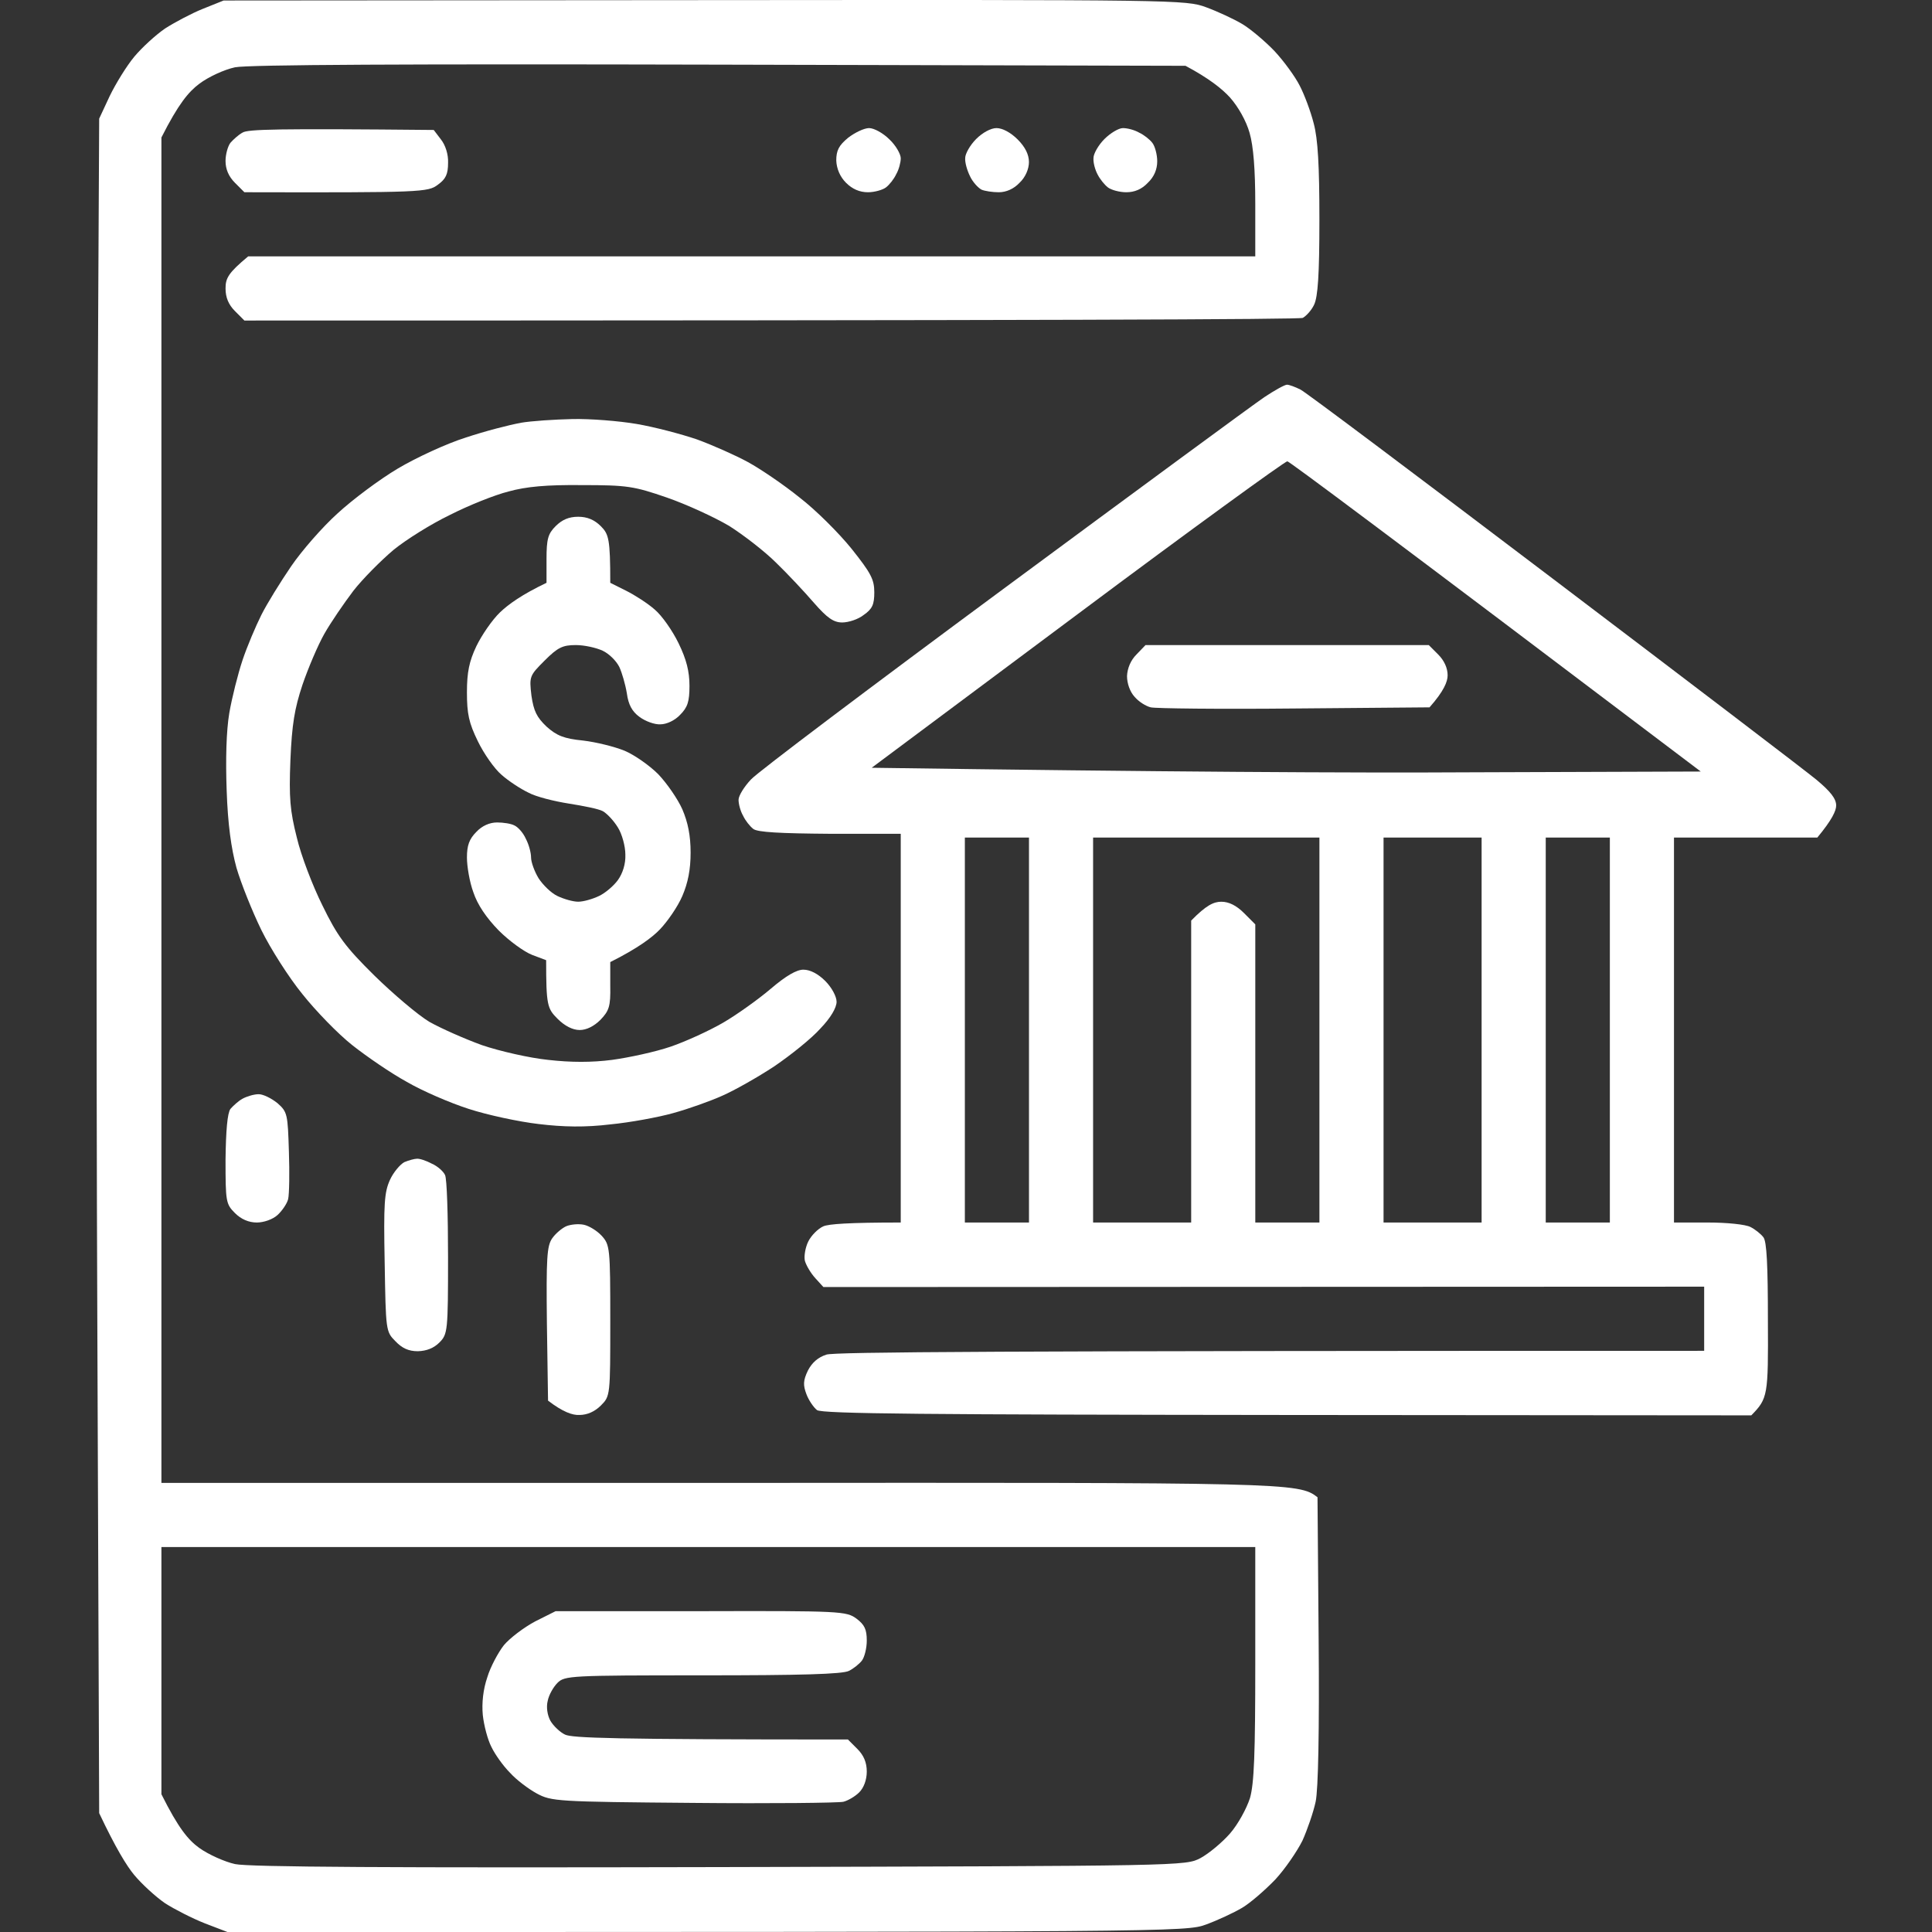
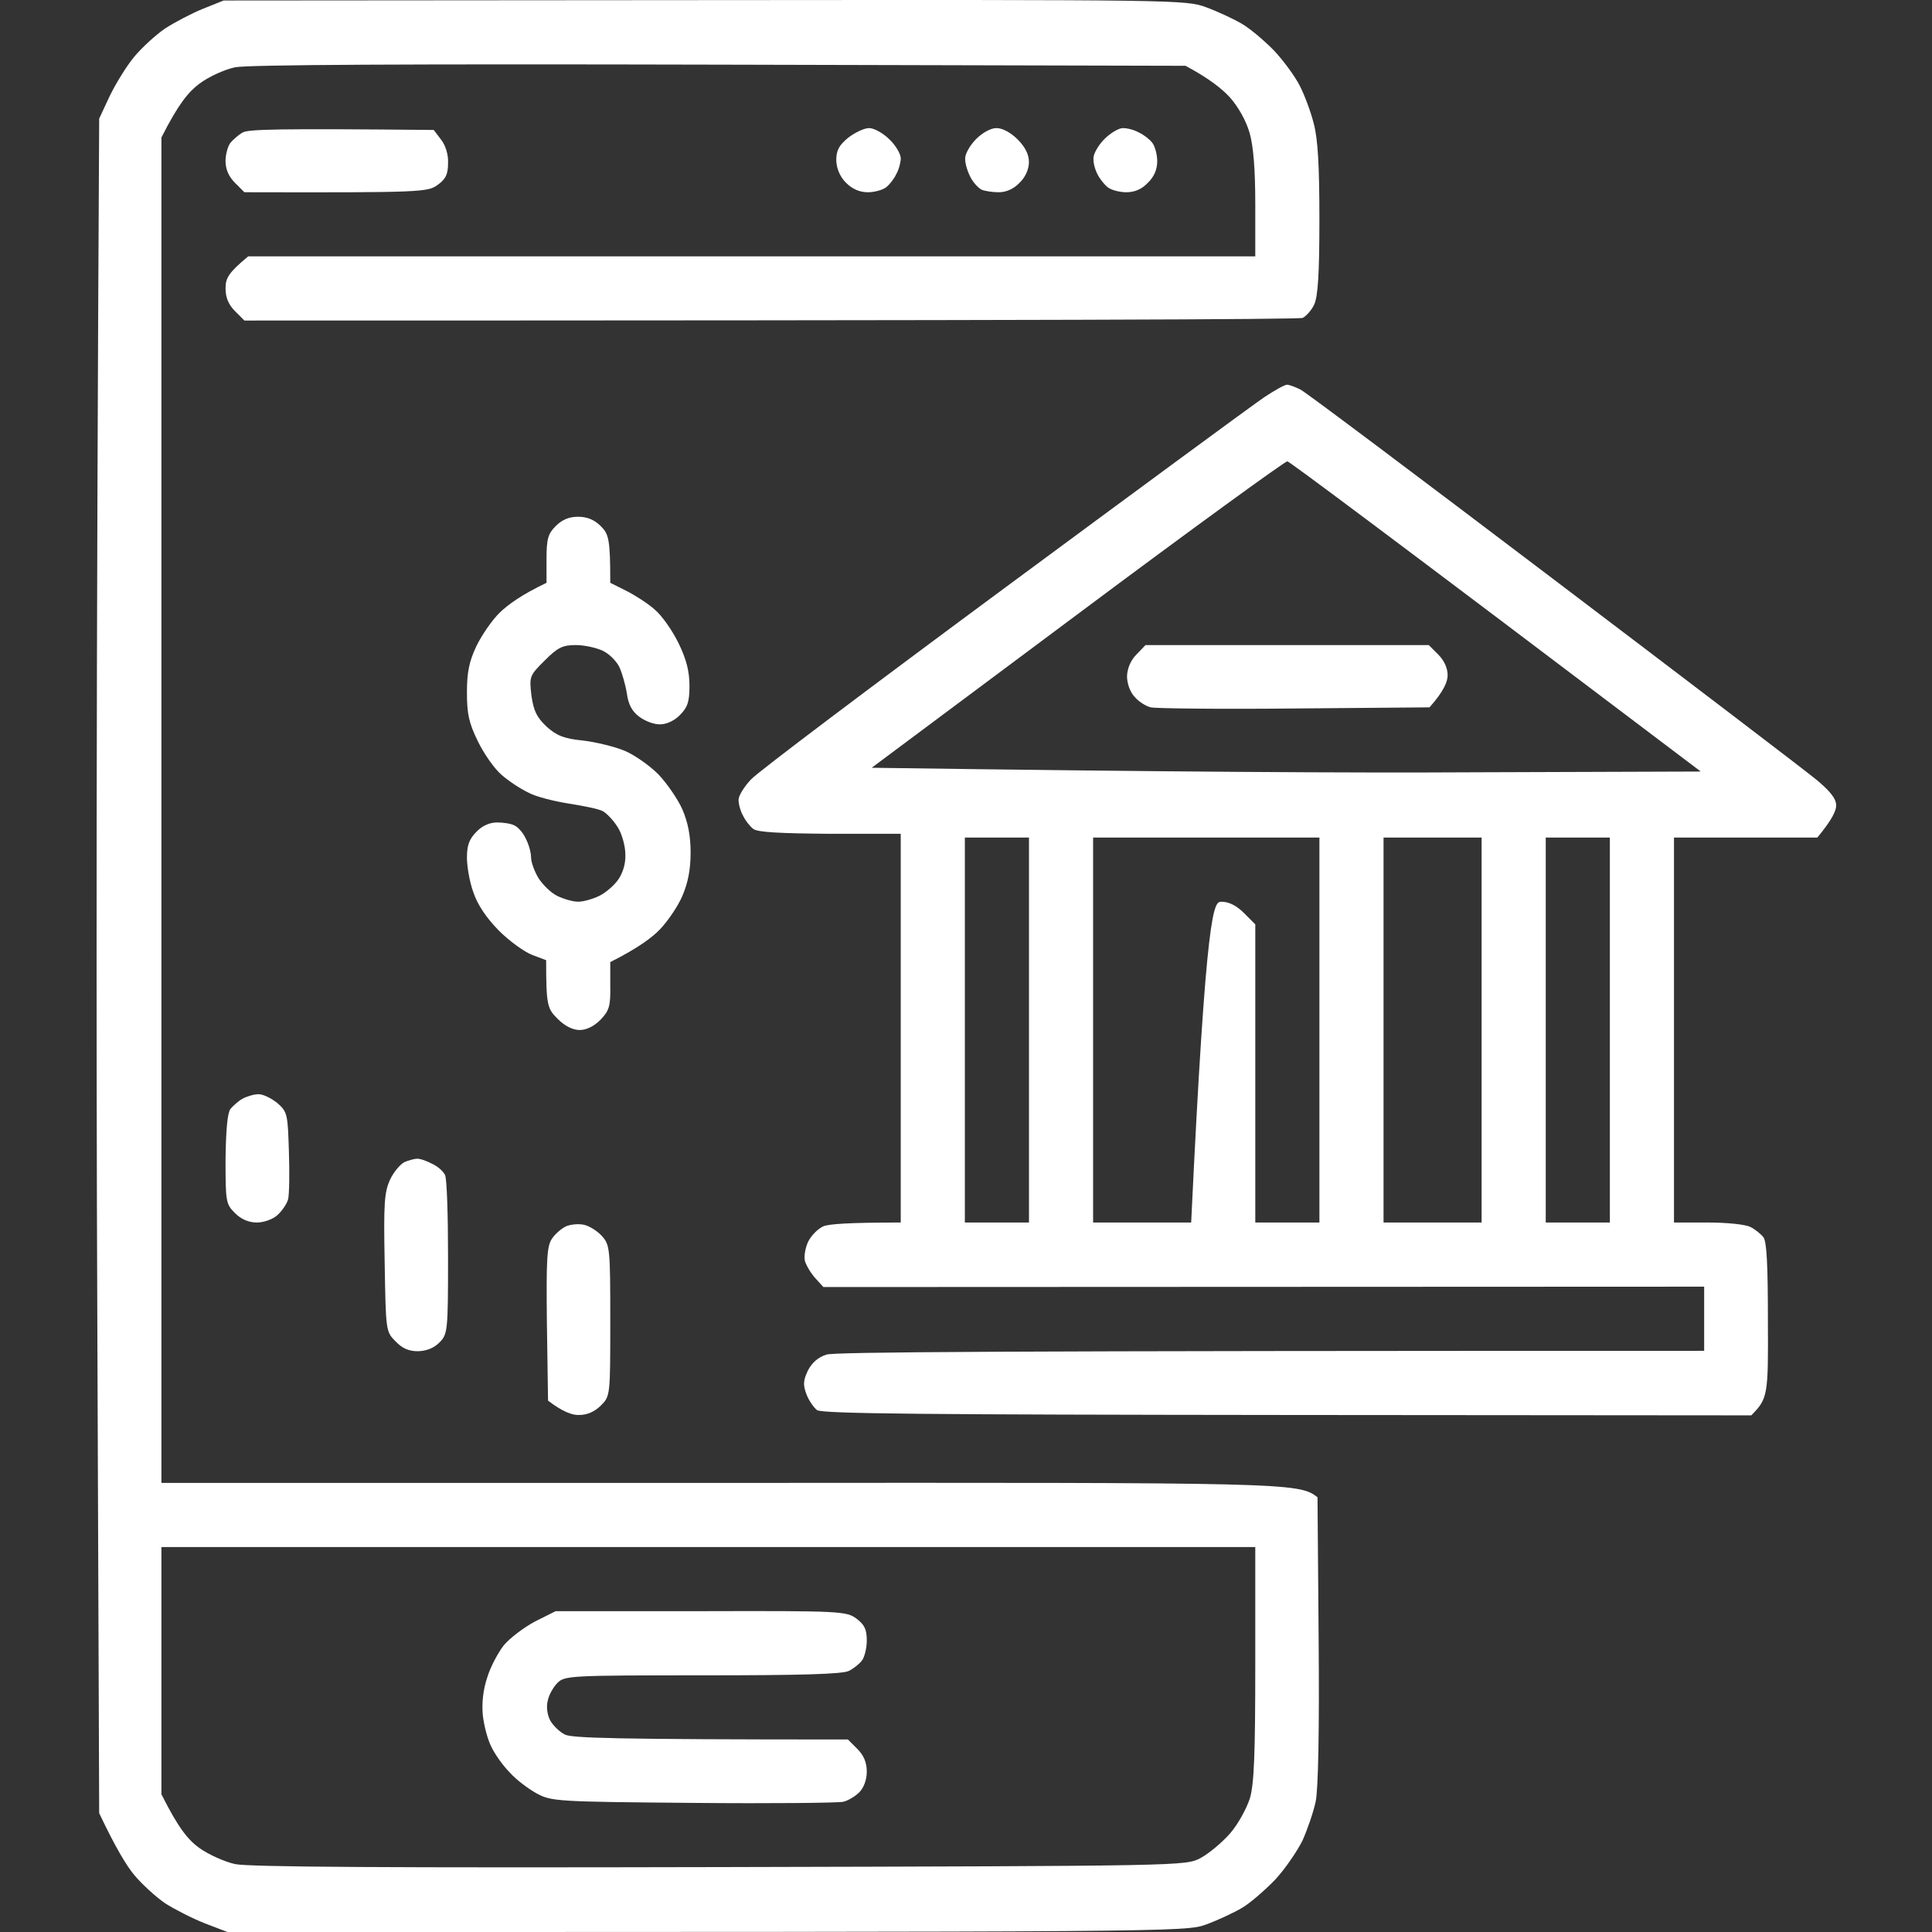
<svg xmlns="http://www.w3.org/2000/svg" width="140" height="140" viewBox="0 0 140 140" fill="none">
  <rect x="0" y="0" width="140" height="140" fill="#333333" stroke="none" />
  <path fill-rule="evenodd" clip-rule="evenodd" d="M16.207 0.036L51.056 0.009C85.414 -0.018 85.933 -0.018 87.409 0.529C88.229 0.83 89.404 1.376 90.005 1.732C90.607 2.087 91.673 2.99 92.356 3.701C93.04 4.439 93.859 5.561 94.187 6.217C94.515 6.846 94.98 8.077 95.199 8.952C95.499 10.073 95.609 11.987 95.609 15.898C95.609 19.918 95.499 21.504 95.226 22.078C95.035 22.489 94.652 22.899 94.406 23.035C94.16 23.145 76.804 23.227 17.71 23.227L17.027 22.543C16.562 22.078 16.344 21.559 16.344 20.902C16.344 20.164 16.535 19.781 17.984 18.578H90.962V14.804C90.962 12.261 90.826 10.592 90.552 9.635C90.306 8.76 89.732 7.748 89.131 7.065C88.557 6.436 87.6 5.67 85.906 4.768L52.15 4.685C29.6 4.631 17.929 4.685 17.027 4.877C16.262 5.041 15.114 5.561 14.43 6.08C13.665 6.654 12.927 7.53 11.697 9.963V107.457H52.915C93.368 107.429 94.105 107.429 95.472 108.496L95.554 118.861C95.609 125.314 95.527 129.717 95.335 130.565C95.171 131.331 94.734 132.589 94.379 133.382C93.996 134.148 93.121 135.433 92.411 136.199C91.673 136.964 90.607 137.894 90.005 138.25C89.404 138.605 88.229 139.152 87.409 139.453C85.933 140 85.386 140 16.48 140L14.84 139.371C13.938 139.016 12.654 138.359 11.97 137.922C11.287 137.457 10.276 136.527 9.729 135.871C9.182 135.214 8.39 133.929 7.187 131.386L7.05 95.15C6.968 75.214 6.968 47.593 7.187 8.596L7.952 6.955C8.39 6.053 9.182 4.768 9.729 4.111C10.276 3.455 11.287 2.525 11.97 2.06C12.654 1.623 13.884 0.966 14.704 0.638L16.207 0.036ZM11.697 130.018C12.927 132.479 13.638 133.327 14.43 133.902C15.114 134.394 16.289 134.913 17.027 135.077C17.984 135.296 28.452 135.351 52.15 135.296C85.878 135.214 85.906 135.214 86.999 134.64C87.6 134.312 88.557 133.519 89.131 132.862C89.705 132.206 90.334 131.057 90.579 130.292C90.88 129.225 90.962 127.092 90.962 120.529V112.106H11.697V130.018Z" fill="white" />
  <path d="M36.516 119.213C36.953 118.694 37.965 117.928 38.785 117.491L40.261 116.752H50.784C60.952 116.725 61.334 116.752 62.072 117.299C62.646 117.737 62.81 118.065 62.81 118.885C62.81 119.432 62.646 120.089 62.455 120.335C62.264 120.581 61.853 120.909 61.526 121.073C61.088 121.319 57.972 121.401 50.92 121.401C41.299 121.401 40.917 121.429 40.397 121.948C40.097 122.249 39.769 122.823 39.687 123.261C39.577 123.698 39.659 124.273 39.878 124.683C40.097 125.066 40.589 125.531 40.944 125.695C41.463 125.941 44.224 126.05 61.444 126.05L62.127 126.734C62.592 127.199 62.81 127.718 62.81 128.375C62.81 128.976 62.592 129.551 62.264 129.879C61.963 130.18 61.444 130.481 61.115 130.563C60.76 130.645 55.868 130.699 50.237 130.645C40.343 130.563 39.96 130.535 38.894 129.961C38.293 129.633 37.418 128.976 36.953 128.457C36.461 127.965 35.86 127.117 35.614 126.597C35.341 126.078 35.067 125.038 34.985 124.273C34.903 123.398 35.013 122.413 35.313 121.538C35.532 120.8 36.106 119.733 36.516 119.213Z" fill="white" />
  <path d="M40.014 89.735C40.26 89.379 40.724 88.997 41.025 88.86C41.353 88.723 41.927 88.668 42.31 88.751C42.693 88.832 43.267 89.188 43.594 89.543C44.196 90.2 44.223 90.419 44.223 95.697V95.697C44.223 101.139 44.223 101.166 43.54 101.85C43.102 102.287 42.556 102.534 41.982 102.534C41.49 102.561 40.779 102.315 39.713 101.494L39.631 95.915C39.577 91.157 39.631 90.282 40.014 89.735Z" fill="white" />
  <path d="M28.258 85.499C28.504 84.952 28.996 84.378 29.297 84.214C29.625 84.077 30.035 83.968 30.198 83.968C30.39 83.941 30.882 84.105 31.292 84.323C31.729 84.515 32.139 84.898 32.248 85.144C32.385 85.39 32.467 88.07 32.467 91.106C32.467 96.466 32.44 96.684 31.838 97.286C31.438 97.687 30.918 97.897 30.28 97.915C29.597 97.915 29.133 97.696 28.64 97.177C27.959 96.495 27.957 96.384 27.876 91.555L27.875 91.516C27.793 87.222 27.848 86.402 28.258 85.499Z" fill="white" />
  <path d="M16.698 80.357C16.889 80.138 17.272 79.782 17.573 79.618C17.873 79.454 18.393 79.29 18.748 79.29C19.076 79.29 19.677 79.591 20.115 79.946C20.825 80.575 20.853 80.739 20.935 83.447C20.989 84.978 20.962 86.537 20.88 86.893C20.798 87.221 20.443 87.74 20.115 88.041C19.759 88.369 19.103 88.588 18.611 88.588C18.01 88.588 17.463 88.342 17.026 87.904C16.37 87.248 16.343 87.084 16.343 84.021C16.37 81.915 16.479 80.657 16.698 80.357Z" fill="white" />
  <path d="M39.603 40.509C39.603 39.06 39.712 38.677 40.259 38.13C40.724 37.665 41.216 37.446 41.899 37.446C42.555 37.446 43.074 37.665 43.539 38.13C44.113 38.704 44.222 39.06 44.222 42.232L45.37 42.806C46.026 43.135 46.956 43.736 47.448 44.174C47.967 44.611 48.732 45.705 49.17 46.608C49.744 47.784 49.962 48.659 49.962 49.698C49.962 50.846 49.826 51.257 49.279 51.804C48.896 52.214 48.295 52.487 47.858 52.487C47.448 52.515 46.764 52.269 46.327 51.94C45.808 51.557 45.534 51.065 45.425 50.245C45.316 49.589 45.07 48.741 44.878 48.331C44.66 47.893 44.14 47.373 43.676 47.155C43.211 46.936 42.336 46.744 41.735 46.744C40.779 46.744 40.423 46.908 39.467 47.866C38.373 48.959 38.346 49.014 38.51 50.409C38.674 51.53 38.892 51.968 39.603 52.651C40.341 53.308 40.861 53.526 42.254 53.663C43.184 53.773 44.523 54.101 45.261 54.402C45.972 54.702 47.065 55.468 47.694 56.097C48.322 56.754 49.115 57.902 49.443 58.641C49.853 59.598 50.044 60.555 50.044 61.785C50.044 63.016 49.853 63.973 49.443 64.93C49.115 65.696 48.377 66.763 47.83 67.337C47.284 67.911 46.245 68.704 44.222 69.716V71.439C44.25 72.916 44.14 73.244 43.512 73.9C43.047 74.365 42.5 74.639 42.008 74.639C41.489 74.639 40.915 74.338 40.396 73.818C39.658 73.08 39.576 72.834 39.576 69.579L38.565 69.197C37.99 68.978 36.897 68.185 36.132 67.419C35.23 66.489 34.601 65.559 34.301 64.657C34.027 63.919 33.836 62.77 33.836 62.141C33.836 61.266 34 60.801 34.519 60.281C34.929 59.844 35.476 59.598 36.023 59.598C36.46 59.598 37.034 59.68 37.28 59.816C37.526 59.926 37.908 60.336 38.1 60.774C38.319 61.184 38.483 61.785 38.483 62.141C38.483 62.469 38.728 63.153 39.029 63.645C39.33 64.11 39.931 64.712 40.396 64.93C40.861 65.149 41.517 65.341 41.899 65.341C42.282 65.341 42.938 65.149 43.402 64.93C43.867 64.712 44.468 64.192 44.769 63.782C45.124 63.289 45.343 62.606 45.316 61.922C45.316 61.321 45.07 60.418 44.769 59.953C44.468 59.461 43.976 58.941 43.676 58.777C43.375 58.613 42.254 58.394 41.216 58.23C40.177 58.066 38.838 57.738 38.291 57.437C37.717 57.164 36.843 56.589 36.351 56.152C35.831 55.714 35.066 54.62 34.629 53.718C33.973 52.378 33.836 51.722 33.836 50.163C33.836 48.713 34 47.92 34.519 46.826C34.902 46.033 35.667 44.912 36.241 44.365C36.843 43.791 37.827 43.08 39.603 42.232V40.509Z" fill="white" />
-   <path d="M33.754 31.706C35.148 31.241 36.952 30.776 37.745 30.64H37.717C38.51 30.503 40.204 30.394 41.489 30.366C42.774 30.339 44.851 30.503 46.136 30.722C47.42 30.941 49.388 31.46 50.509 31.843C51.63 32.253 53.297 32.992 54.199 33.484C55.101 33.976 56.795 35.125 57.943 36.054C59.119 36.957 60.813 38.653 61.715 39.774C63.109 41.524 63.355 41.989 63.355 42.919C63.355 43.794 63.219 44.122 62.59 44.559C62.18 44.888 61.469 45.106 61.032 45.106C60.403 45.106 59.939 44.778 58.982 43.684C58.299 42.891 57.069 41.579 56.249 40.786C55.429 39.965 53.871 38.762 52.832 38.106C51.766 37.477 49.744 36.547 48.322 36.054C45.944 35.234 45.452 35.152 42.172 35.152C39.603 35.125 38.127 35.261 36.843 35.617C35.858 35.863 33.945 36.629 32.606 37.312C31.239 37.969 29.408 39.117 28.506 39.856C27.604 40.621 26.292 41.934 25.609 42.809C24.925 43.712 23.969 45.106 23.504 45.927C23.039 46.747 22.329 48.416 21.919 49.619C21.345 51.342 21.153 52.49 21.044 55.088C20.935 57.823 21.017 58.753 21.509 60.694C21.809 61.98 22.657 64.195 23.367 65.617C24.433 67.805 25.007 68.598 27.112 70.676C28.479 72.016 30.283 73.548 31.103 74.04C31.923 74.505 33.645 75.271 34.929 75.736C36.214 76.173 38.373 76.665 39.712 76.802C41.38 76.993 42.883 76.993 44.359 76.802C45.562 76.638 47.475 76.228 48.596 75.845C49.716 75.462 51.438 74.669 52.422 74.095C53.406 73.52 54.937 72.426 55.839 71.661C56.959 70.704 57.725 70.266 58.217 70.266C58.709 70.266 59.283 70.567 59.802 71.086C60.267 71.551 60.622 72.208 60.622 72.591C60.622 73.028 60.185 73.766 59.447 74.532C58.818 75.243 57.315 76.447 56.112 77.267C54.91 78.06 53.215 79.017 52.34 79.4C51.493 79.783 49.88 80.357 48.787 80.658C47.721 80.959 45.644 81.342 44.222 81.478C42.418 81.697 40.833 81.67 39.029 81.451C37.608 81.287 35.312 80.795 33.972 80.357C32.606 79.92 30.583 79.044 29.463 78.388C28.315 77.759 26.565 76.556 25.527 75.736C24.488 74.915 22.875 73.247 21.919 72.044C20.935 70.84 19.596 68.735 18.939 67.394C18.284 66.055 17.463 64.004 17.136 62.882C16.753 61.487 16.507 59.71 16.425 57.276C16.343 55.033 16.398 52.955 16.616 51.67C16.808 50.549 17.245 48.826 17.573 47.841C17.901 46.857 18.529 45.38 18.939 44.559C19.349 43.739 20.334 42.153 21.099 41.032C21.864 39.91 23.367 38.188 24.461 37.203C25.527 36.219 27.495 34.742 28.834 33.949C30.173 33.156 32.36 32.144 33.754 31.706Z" fill="white" />
  <path d="M79.238 11.443C79.238 11.142 79.593 10.513 80.031 10.075C80.468 9.638 81.069 9.282 81.37 9.282C81.698 9.282 82.217 9.419 82.545 9.61C82.9 9.774 83.31 10.103 83.502 10.349C83.693 10.595 83.857 11.197 83.857 11.689C83.857 12.263 83.638 12.81 83.174 13.248C82.737 13.713 82.217 13.931 81.616 13.931C81.124 13.931 80.522 13.767 80.276 13.576C80.031 13.384 79.703 12.974 79.538 12.646C79.347 12.29 79.21 11.771 79.238 11.443Z" fill="white" />
  <path d="M69.942 11.443C69.942 11.142 70.297 10.513 70.734 10.075C71.199 9.61 71.8 9.282 72.21 9.282C72.647 9.282 73.249 9.61 73.741 10.103C74.287 10.65 74.561 11.197 74.561 11.743C74.561 12.236 74.315 12.837 73.877 13.248C73.467 13.685 72.921 13.931 72.374 13.931C71.937 13.931 71.363 13.849 71.117 13.74C70.871 13.603 70.488 13.193 70.297 12.783C70.078 12.345 69.914 11.771 69.942 11.443Z" fill="white" />
  <path d="M60.599 11.634C60.599 10.896 60.79 10.54 61.446 9.993C61.938 9.61 62.621 9.282 62.977 9.282C63.332 9.282 63.988 9.638 64.453 10.103C64.917 10.54 65.272 11.169 65.272 11.47C65.272 11.771 65.136 12.29 64.945 12.619C64.781 12.974 64.453 13.384 64.207 13.576C63.961 13.767 63.359 13.931 62.895 13.931C62.293 13.931 61.765 13.703 61.309 13.248C60.872 12.81 60.626 12.236 60.599 11.634Z" fill="white" />
  <path d="M16.698 10.348C16.889 10.129 17.272 9.773 17.573 9.609C17.955 9.363 20.06 9.309 31.43 9.418L31.95 10.102C32.278 10.512 32.496 11.196 32.469 11.797C32.469 12.618 32.305 12.973 31.731 13.383C31.02 13.93 30.583 13.958 17.709 13.93L17.026 13.247C16.57 12.791 16.343 12.262 16.343 11.661C16.343 11.196 16.507 10.594 16.698 10.348Z" fill="white" />
-   <path fill-rule="evenodd" clip-rule="evenodd" d="M93.26 27.877C93.424 27.877 93.861 28.041 94.243 28.233C94.626 28.424 102.853 34.604 112.556 41.961C122.26 49.317 130.842 55.853 131.635 56.51C132.646 57.357 133.056 57.877 133.056 58.369C133.056 58.752 132.755 59.408 131.689 60.694H121.303V88.588H123.763C125.13 88.588 126.496 88.725 126.851 88.916C127.179 89.08 127.589 89.408 127.781 89.654C128.027 89.955 128.109 91.706 128.109 95.698C128.136 101.14 128.109 101.332 126.906 102.562L93.287 102.535C67.321 102.508 59.558 102.453 59.203 102.18C58.957 101.988 58.602 101.469 58.438 101.031C58.191 100.375 58.191 100.047 58.547 99.308C58.847 98.734 59.285 98.351 59.886 98.16C60.46 97.968 71.639 97.886 123.49 97.886V93.237L59.667 93.264L59.093 92.635C58.766 92.28 58.438 91.733 58.328 91.377C58.246 91.049 58.355 90.393 58.574 89.955C58.793 89.518 59.285 89.026 59.667 88.862C60.05 88.697 61.471 88.588 65.271 88.588V60.42H60.159C56.551 60.393 54.884 60.311 54.584 60.065C54.338 59.873 54.01 59.463 53.846 59.108C53.654 58.779 53.518 58.26 53.518 57.959C53.518 57.658 53.928 57.002 54.42 56.482C54.884 55.963 63.166 49.727 72.787 42.617C82.408 35.507 90.882 29.272 91.62 28.779C92.358 28.287 93.096 27.877 93.26 27.877V27.877ZM63.166 55.635C84.404 55.935 97.906 56.017 106.899 55.963L123.244 55.908C100.257 38.515 93.451 33.456 93.287 33.428C93.15 33.401 86.29 38.378 78.09 44.504L63.166 55.635ZM69.917 88.588H74.564V60.694H69.917V88.588ZM79.21 88.588H86.317V66.71C87.41 65.589 87.957 65.343 88.504 65.343C89.05 65.343 89.597 65.616 90.144 66.163L90.963 66.984V88.588H95.61V60.694H79.21V88.588ZM100.257 88.588H107.363V60.694H100.257V88.588ZM112.01 88.588H116.656V60.694H112.01V88.588Z" fill="white" />
+   <path fill-rule="evenodd" clip-rule="evenodd" d="M93.26 27.877C93.424 27.877 93.861 28.041 94.243 28.233C94.626 28.424 102.853 34.604 112.556 41.961C122.26 49.317 130.842 55.853 131.635 56.51C132.646 57.357 133.056 57.877 133.056 58.369C133.056 58.752 132.755 59.408 131.689 60.694H121.303V88.588H123.763C125.13 88.588 126.496 88.725 126.851 88.916C127.179 89.08 127.589 89.408 127.781 89.654C128.027 89.955 128.109 91.706 128.109 95.698C128.136 101.14 128.109 101.332 126.906 102.562L93.287 102.535C67.321 102.508 59.558 102.453 59.203 102.18C58.957 101.988 58.602 101.469 58.438 101.031C58.191 100.375 58.191 100.047 58.547 99.308C58.847 98.734 59.285 98.351 59.886 98.16C60.46 97.968 71.639 97.886 123.49 97.886V93.237L59.667 93.264L59.093 92.635C58.766 92.28 58.438 91.733 58.328 91.377C58.246 91.049 58.355 90.393 58.574 89.955C58.793 89.518 59.285 89.026 59.667 88.862C60.05 88.697 61.471 88.588 65.271 88.588V60.42H60.159C56.551 60.393 54.884 60.311 54.584 60.065C54.338 59.873 54.01 59.463 53.846 59.108C53.654 58.779 53.518 58.26 53.518 57.959C53.518 57.658 53.928 57.002 54.42 56.482C54.884 55.963 63.166 49.727 72.787 42.617C82.408 35.507 90.882 29.272 91.62 28.779C92.358 28.287 93.096 27.877 93.26 27.877V27.877ZM63.166 55.635C84.404 55.935 97.906 56.017 106.899 55.963L123.244 55.908C100.257 38.515 93.451 33.456 93.287 33.428C93.15 33.401 86.29 38.378 78.09 44.504L63.166 55.635ZM69.917 88.588H74.564V60.694H69.917V88.588ZM79.21 88.588H86.317C87.41 65.589 87.957 65.343 88.504 65.343C89.05 65.343 89.597 65.616 90.144 66.163L90.963 66.984V88.588H95.61V60.694H79.21V88.588ZM100.257 88.588H107.363V60.694H100.257V88.588ZM112.01 88.588H116.656V60.694H112.01V88.588Z" fill="white" />
  <path d="M81.668 48.988C81.695 48.413 81.941 47.839 82.351 47.429L83.007 46.745H103.534L104.218 47.429C104.655 47.866 104.901 48.413 104.901 48.933C104.901 49.398 104.628 50.081 103.589 51.257L93.776 51.34C88.392 51.394 83.718 51.34 83.39 51.257C83.035 51.175 82.515 50.847 82.215 50.492C81.887 50.136 81.668 49.535 81.668 48.988Z" fill="white" />
</svg>